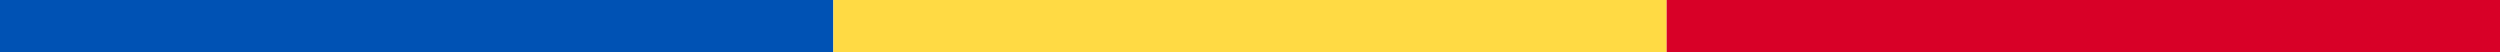
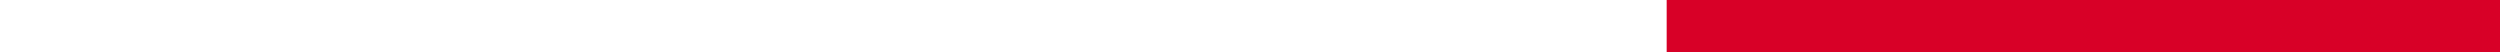
<svg xmlns="http://www.w3.org/2000/svg" width="240px" height="5px" viewBox="0 0 240 5" version="1.1">
  <title>Group 18</title>
  <g id="Page-1" stroke="none" stroke-width="1" fill="none" fill-rule="evenodd">
    <g id="Group-18">
-       <rect id="Rectangle" fill="#0052B4" x="0" y="0" width="80" height="5" />
-       <rect id="Rectangle" fill="#FFDA44" x="80" y="0" width="80" height="5" />
      <rect id="Rectangle" fill="#D80027" x="160" y="0" width="80" height="5" />
    </g>
  </g>
</svg>